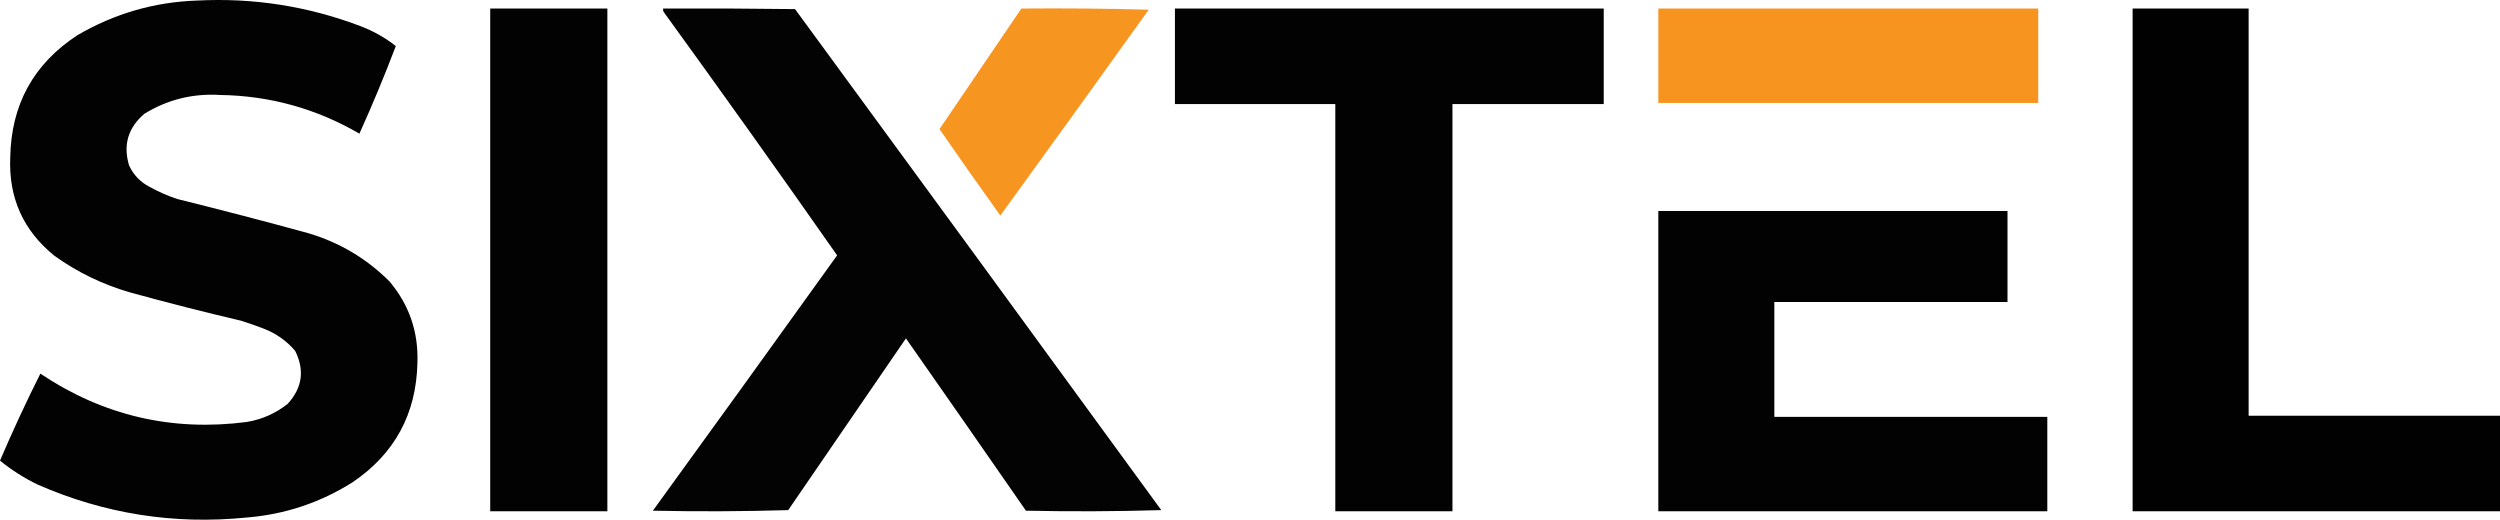
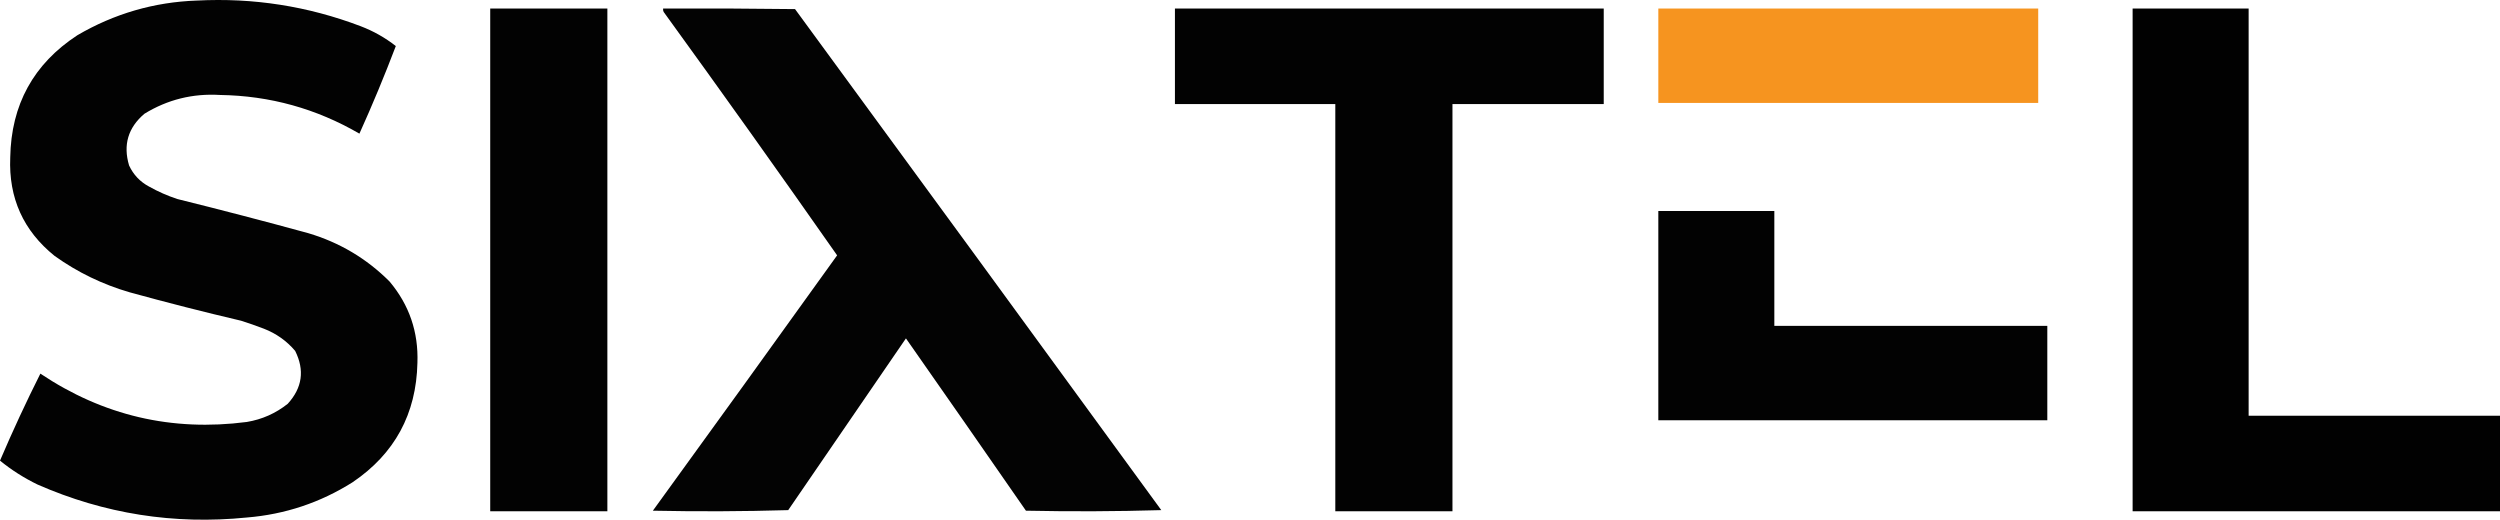
<svg xmlns="http://www.w3.org/2000/svg" width="2198" height="457" clip-rule="evenodd" version="1.1">
  <g>
    <title>Layer 1</title>
    <g id="svg_1">
      <path id="svg_2" opacity="0.989" d="m173,0.502c49.624,-2.6 97.624,4.9 144,22.5c11.345,4.33 21.678,10.16 31,17.5c-9.893,26.02 -20.56,51.69 -32,77c-37.896,-22.02 -78.729,-33.35 -122.5,-34c-23.998,-1.46 -46.165,4.04 -66.5,16.5c-14.404,12.21 -18.904,27.38 -13.5,45.5c3.779,8.11 9.612,14.28 17.5,18.5c7.951,4.47 16.284,8.14 25,11c38.462,9.53 76.796,19.53 115,30c27.555,8.18 51.388,22.35 71.5,42.5c17.303,20.57 25.47,44.41 24.5,71.5c-0.99,44.94 -19.993,79.94 -57,105c-28.412,17.92 -59.412,28.25 -93,31c-63.933,6.44 -125.267,-3.23 -184,-29c-11.876,-5.76 -22.876,-12.76 -33,-21c11.081,-25.94 22.915,-51.44 35.5,-76.5c55.136,36.91 115.636,51.08 181.5,42.5c13.433,-2.25 25.433,-7.58 36,-16c12.806,-14.03 14.972,-29.53 6.5,-46.5c-7.452,-8.77 -16.619,-15.27 -27.5,-19.5c-6.591,-2.53 -13.258,-4.86 -20,-7c-32.832,-7.71 -65.499,-16.04 -98,-25c-23.898,-6.95 -45.898,-17.62 -66,-32c-27.478,-22.13 -40.478,-50.97 -39,-86.5c0.792,-46.43 20.458,-82.27 59,-107.5c32.488,-19 67.488,-29.16 105,-30.5z" fill="#000000" />
    </g>
    <g id="svg_3">
      <path id="svg_4" opacity="0.989" d="m431,7.502c34.33,0 68.67,0 103,0c0,147.33 0,294.67 0,442c-34.33,0 -68.67,0 -103,0c0,-147.33 0,-294.67 0,-442z" fill="#000000" />
    </g>
    <g id="svg_5">
      <path id="svg_6" opacity="0.986" d="m583,7.502c38.67,-0.17 77.33,0 116,0.5c107.53,146.69 214.86,293.53 322,440.5c-39.66,1.17 -79.33,1.33 -119,0.5c-35.04,-50.59 -70.21,-101.09 -105.5,-151.5c-34.5,50.33 -69,100.67 -103.5,151c-39.66,1.17 -79.33,1.33 -119,0.5c54.23,-74.72 108.23,-149.55 162,-224.5c-50.22,-71.73 -101.05,-143.06 -152.5,-214c-0.48,-0.95 -0.65,-1.95 -0.5,-3z" fill="#000000" />
    </g>
    <g id="svg_7">
-       <path id="svg_8" opacity="0.98" d="m898,7.502c37.34,-0.33 74.67,0 112,1c-43.31,60.47 -86.81,120.81 -130.5,181c-18.09,-25.2 -35.93,-50.53 -53.5,-76c24.01,-35.35 48.01,-70.68 72,-106z" fill="#f6931d" />
-     </g>
+       </g>
    <g id="svg_9">
      <path id="svg_10" opacity="0.99" d="m1033,7.502c125.67,0 251.33,0 377,0c0,28 0,56 0,84c-44.33,0 -88.67,0 -133,0c0,119.33 0,238.67 0,358c-34.33,0 -68.67,0 -103,0c0,-119.33 0,-238.67 0,-358c-47,0 -94,0 -141,0c0,-28 0,-56 0,-84z" fill="#000000" />
    </g>
    <g id="svg_11">
      <path id="svg_12" opacity="0.986" d="m1458,7.502c111.33,0 222.67,0 334,0c0,27.67 0,55.33 0,83c-111.33,0 -222.67,0 -334,0c0,-27.67 0,-55.33 0,-83z" fill="#f6931d" />
    </g>
    <g id="svg_13">
      <path id="svg_14" opacity="0.995" d="m1875,7.502c34,0 68,0 102,0c0,119.33 0,238.67 0,358c73.67,0 147.33,0 221,0c0,28 0,56 0,84c-107.67,0 -215.33,0 -323,0c0,-147.33 0,-294.67 0,-442z" fill="#000000" />
    </g>
    <g id="svg_15">
-       <path id="svg_16" opacity="0.99" d="m1458,185.502c102.33,0 204.67,0 307,0c0,26.67 0,53.33 0,80c-68.33,0 -136.67,0 -205,0c0,33.67 0,67.33 0,101c80,0 160,0 240,0c0,27.67 0,55.33 0,83c-114,0 -228,0 -342,0c0,-88 0,-176 0,-264z" fill="#000000" />
+       <path id="svg_16" opacity="0.99" d="m1458,185.502c102.33,0 204.67,0 307,0c-68.33,0 -136.67,0 -205,0c0,33.67 0,67.33 0,101c80,0 160,0 240,0c0,27.67 0,55.33 0,83c-114,0 -228,0 -342,0c0,-88 0,-176 0,-264z" fill="#000000" />
    </g>
  </g>
</svg>